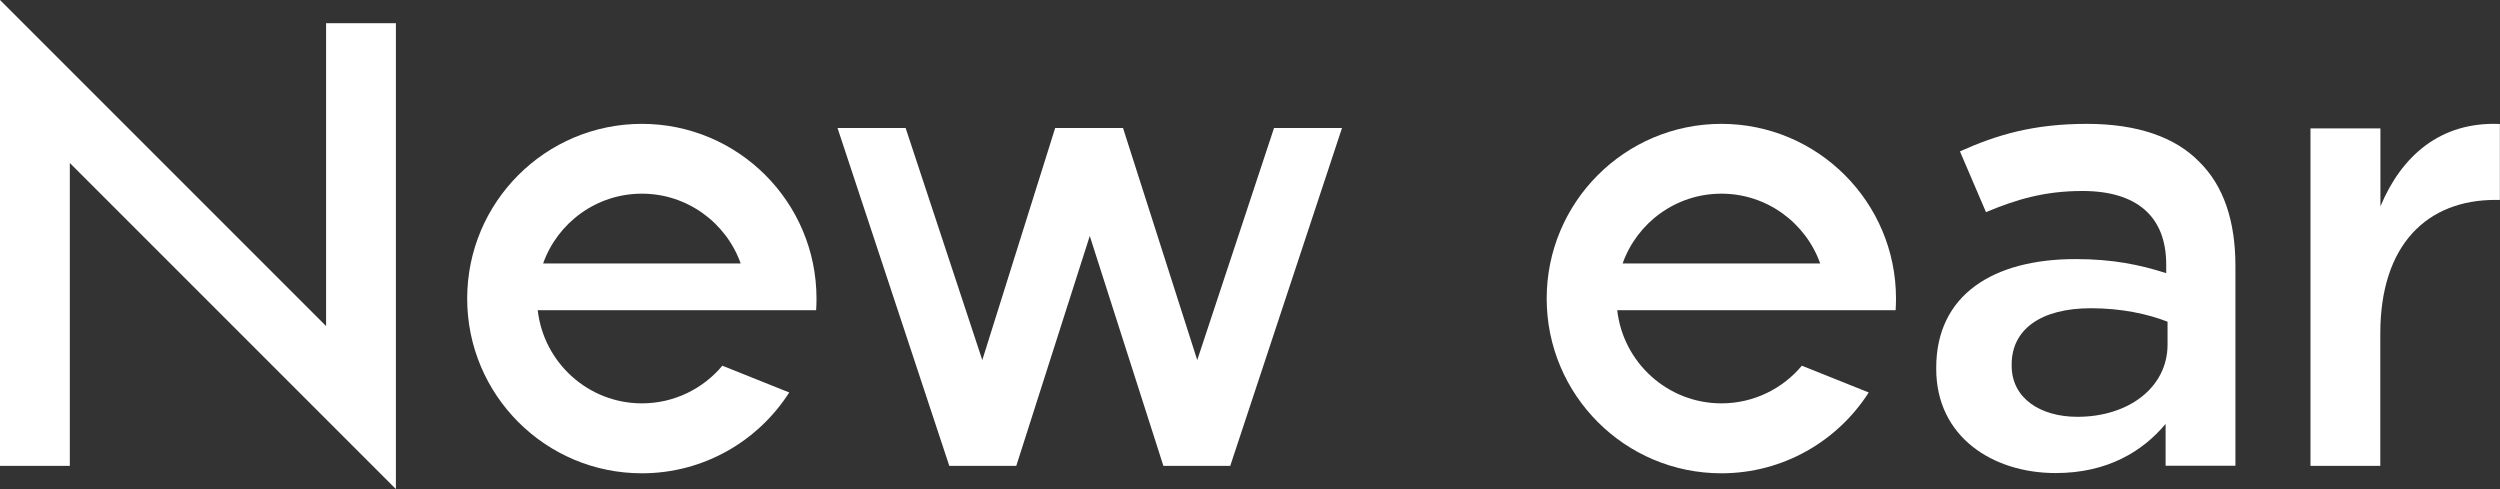
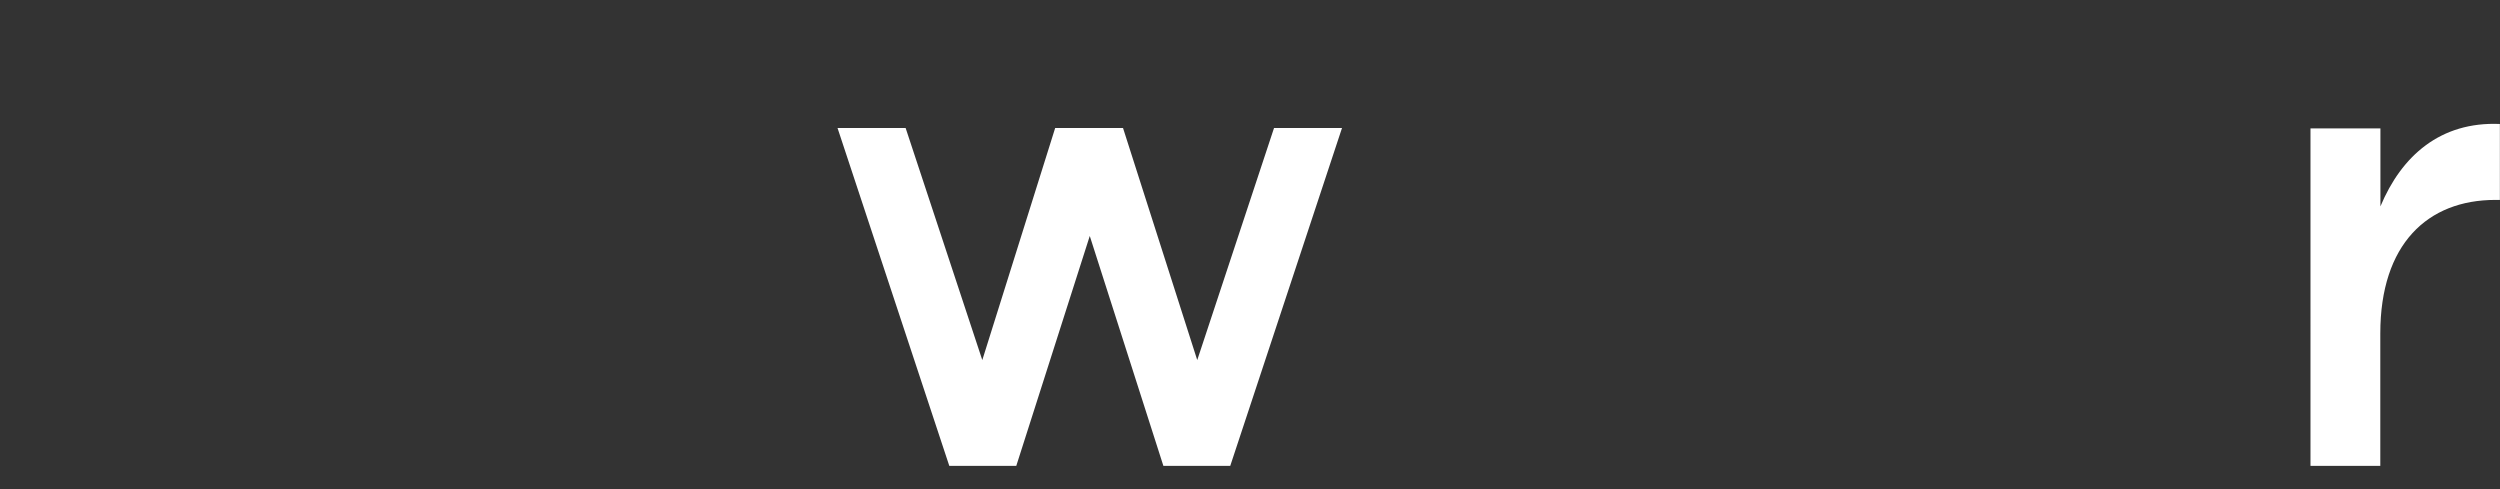
<svg xmlns="http://www.w3.org/2000/svg" viewBox="0 0 204.47 40">
  <rect x="0" y="0" width="204.47" height="40" fill="#333333" stroke="none" />
  <defs>
    <style>.d{fill:#fff;}</style>
  </defs>
  <g id="a" />
  <g id="b">
    <g id="c">
      <g>
-         <path class="d" d="M52.5,10.13c-7.89,0-14.29,6.4-14.29,14.29s6.4,14.29,14.29,14.29c5.06,0,9.51-2.64,12.05-6.61l-5.47-2.19c-1.57,1.88-3.94,3.08-6.58,3.08-4.4,0-8.04-3.34-8.52-7.62h22.77c.02-.31,.03-.63,.03-.95,0-7.89-6.4-14.29-14.29-14.29Zm0,5.71c3.72,0,6.9,2.39,8.08,5.71h-16.16c1.18-3.33,4.36-5.71,8.08-5.71Z" />
-         <path class="d" d="M140.79,10.13c-7.89,0-14.29,6.4-14.29,14.29s6.4,14.29,14.29,14.29c5.06,0,9.51-2.64,12.05-6.61l-5.47-2.19c-1.57,1.88-3.94,3.08-6.58,3.08-4.4,0-8.04-3.34-8.52-7.62h22.77c.02-.31,.03-.63,.03-.95,0-7.89-6.4-14.29-14.29-14.29Zm0,5.71c3.72,0,6.9,2.39,8.08,5.71h-16.16c1.18-3.33,4.36-5.71,8.08-5.71Z" />
-         <polygon class="d" points="26.67 1.9 26.67 26.67 0 0 0 38.1 5.71 38.1 5.71 13.33 32.38 40 32.38 1.9 26.67 1.9" />
-         <path class="d" d="M158.36,30.18v-.1c0-5.96,4.65-8.89,11.39-8.89,3.08,0,5.28,.47,7.42,1.15v-.71c0-3.92-2.4-6.01-6.85-6.01-3.08,0-5.38,.68-7.89,1.73l-2.13-4.97c3.03-1.36,6.01-2.25,10.4-2.25,4.13,0,7.21,1.1,9.15,3.08,2.04,1.99,2.98,4.91,2.98,8.52v16.36h-5.71v-3.42c-1.88,2.25-4.76,4.02-8.99,4.02-5.17,0-9.77-2.98-9.77-8.52Zm18.92-1.99v-1.88c-1.62-.63-3.76-1.1-6.27-1.1-4.08,0-6.48,1.72-6.48,4.6v.1c0,2.67,2.35,4.18,5.38,4.18,4.18,0,7.37-2.4,7.37-5.91Z" />
        <path class="d" d="M188.98,10.5h5.71v6.38c1.72-4.13,4.91-6.95,9.77-6.74v6.21h-.37c-5.54,0-9.41,3.61-9.41,10.92v10.83h-5.71V10.5Z" />
        <polygon class="d" points="83.12 38.1 89.13 19.3 95.15 38.1 100.62 38.1 109.76 10.47 104.2 10.47 97.92 29.45 91.85 10.47 86.3 10.47 80.34 29.45 74.07 10.47 68.5 10.47 77.64 38.1 83.12 38.1" />
      </g>
    </g>
  </g>
</svg>